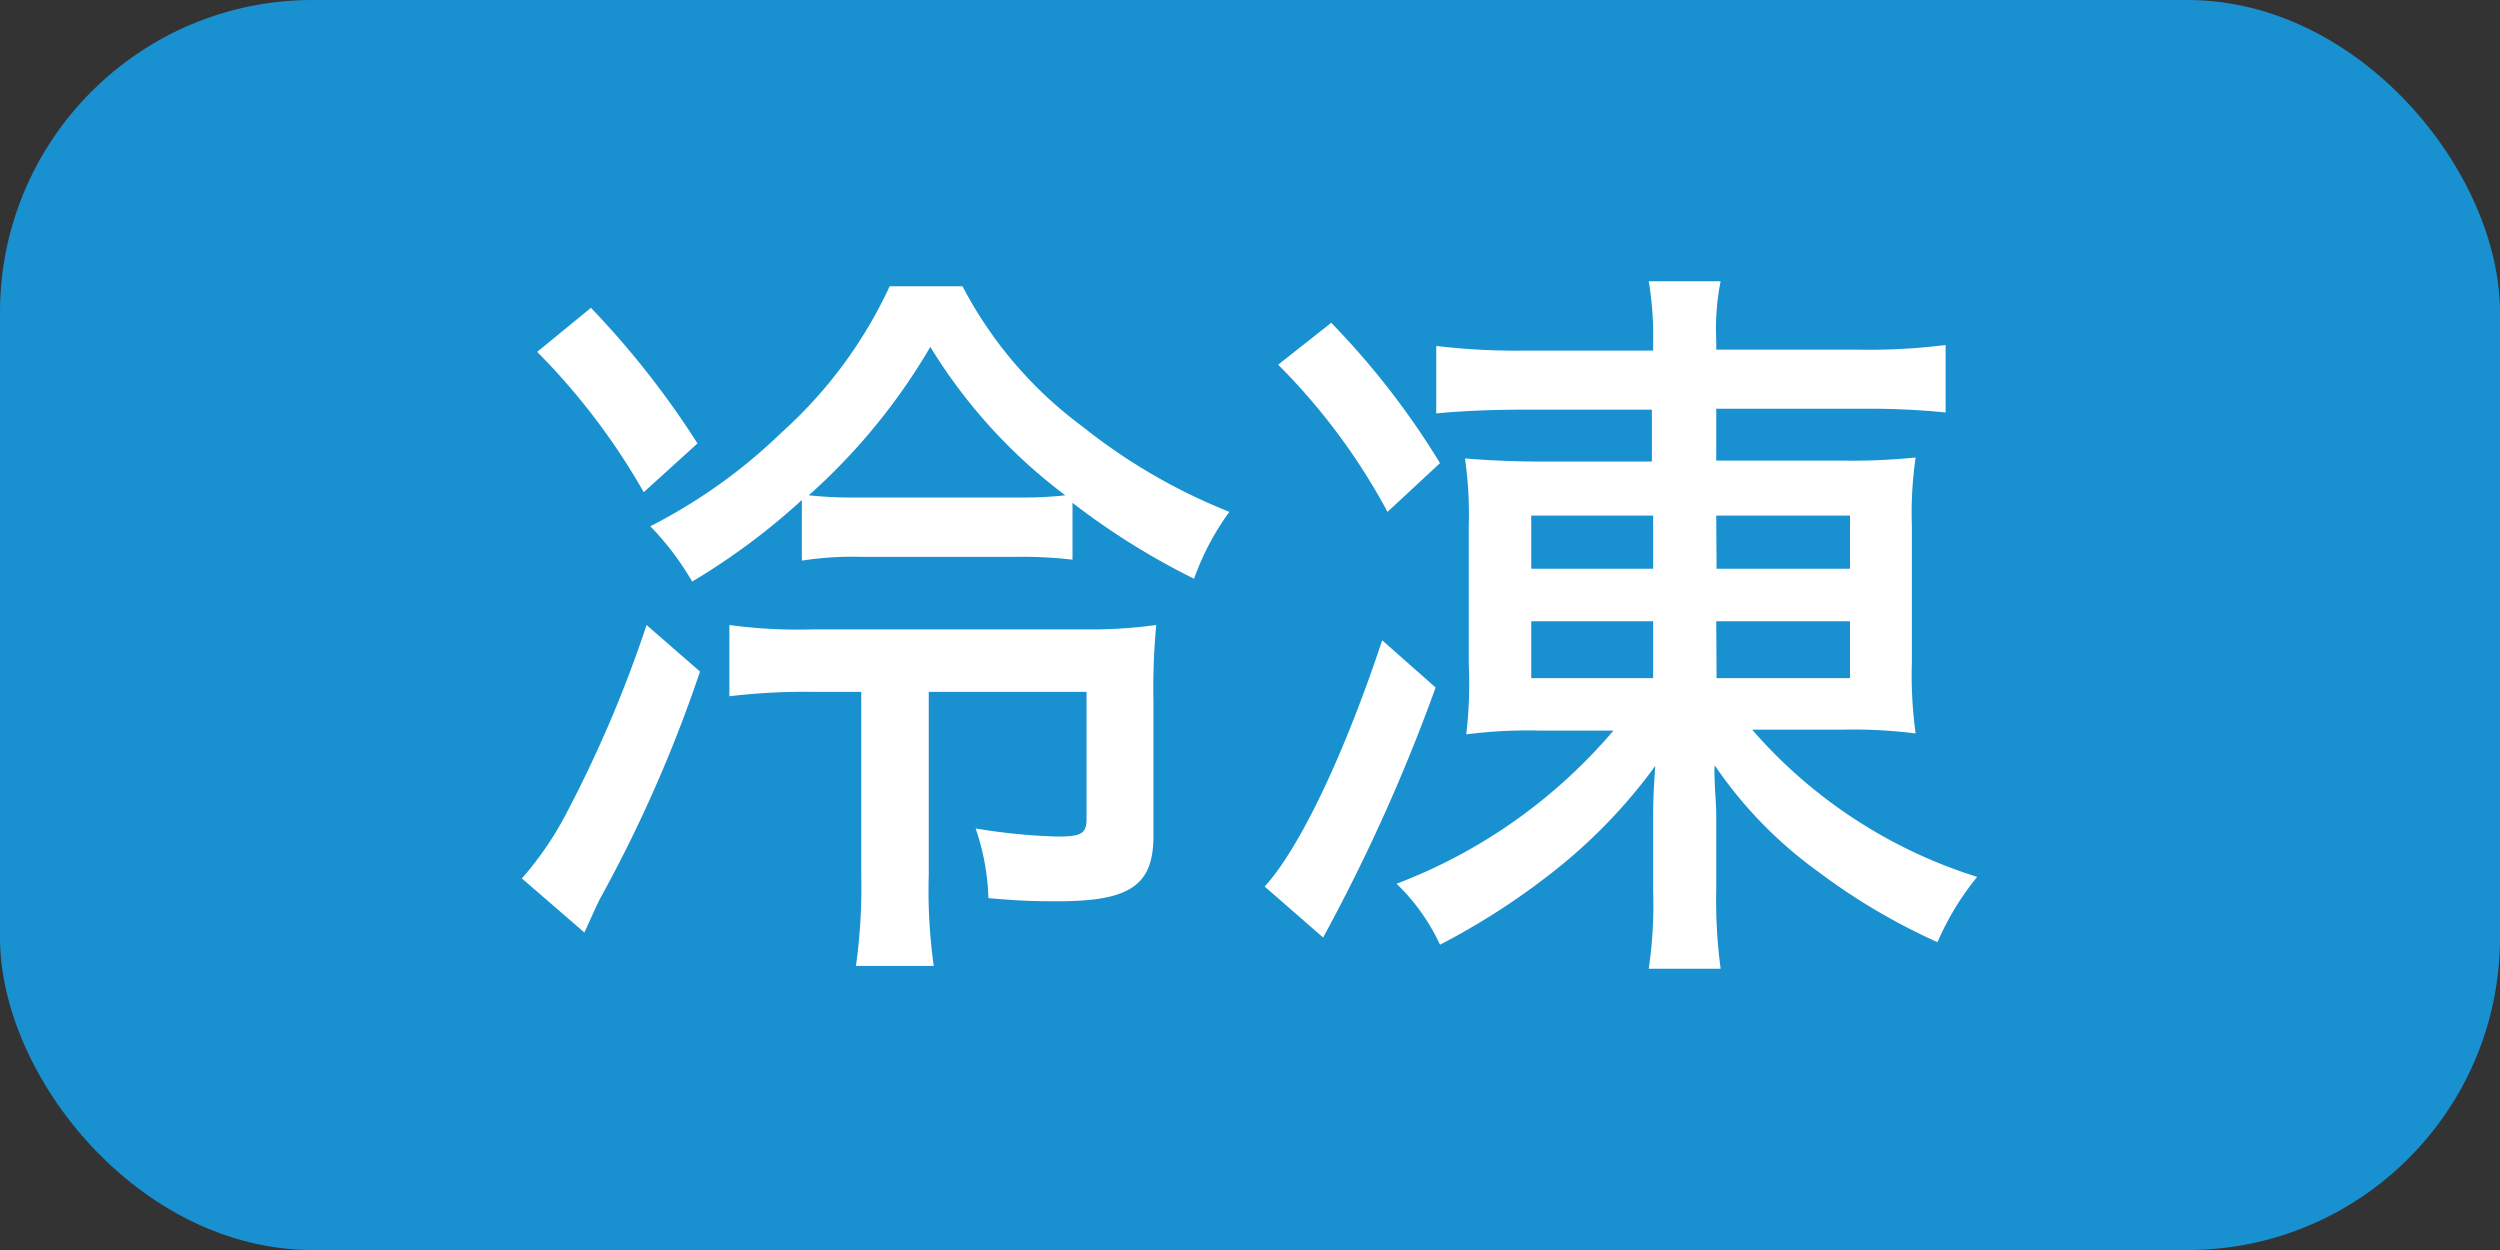
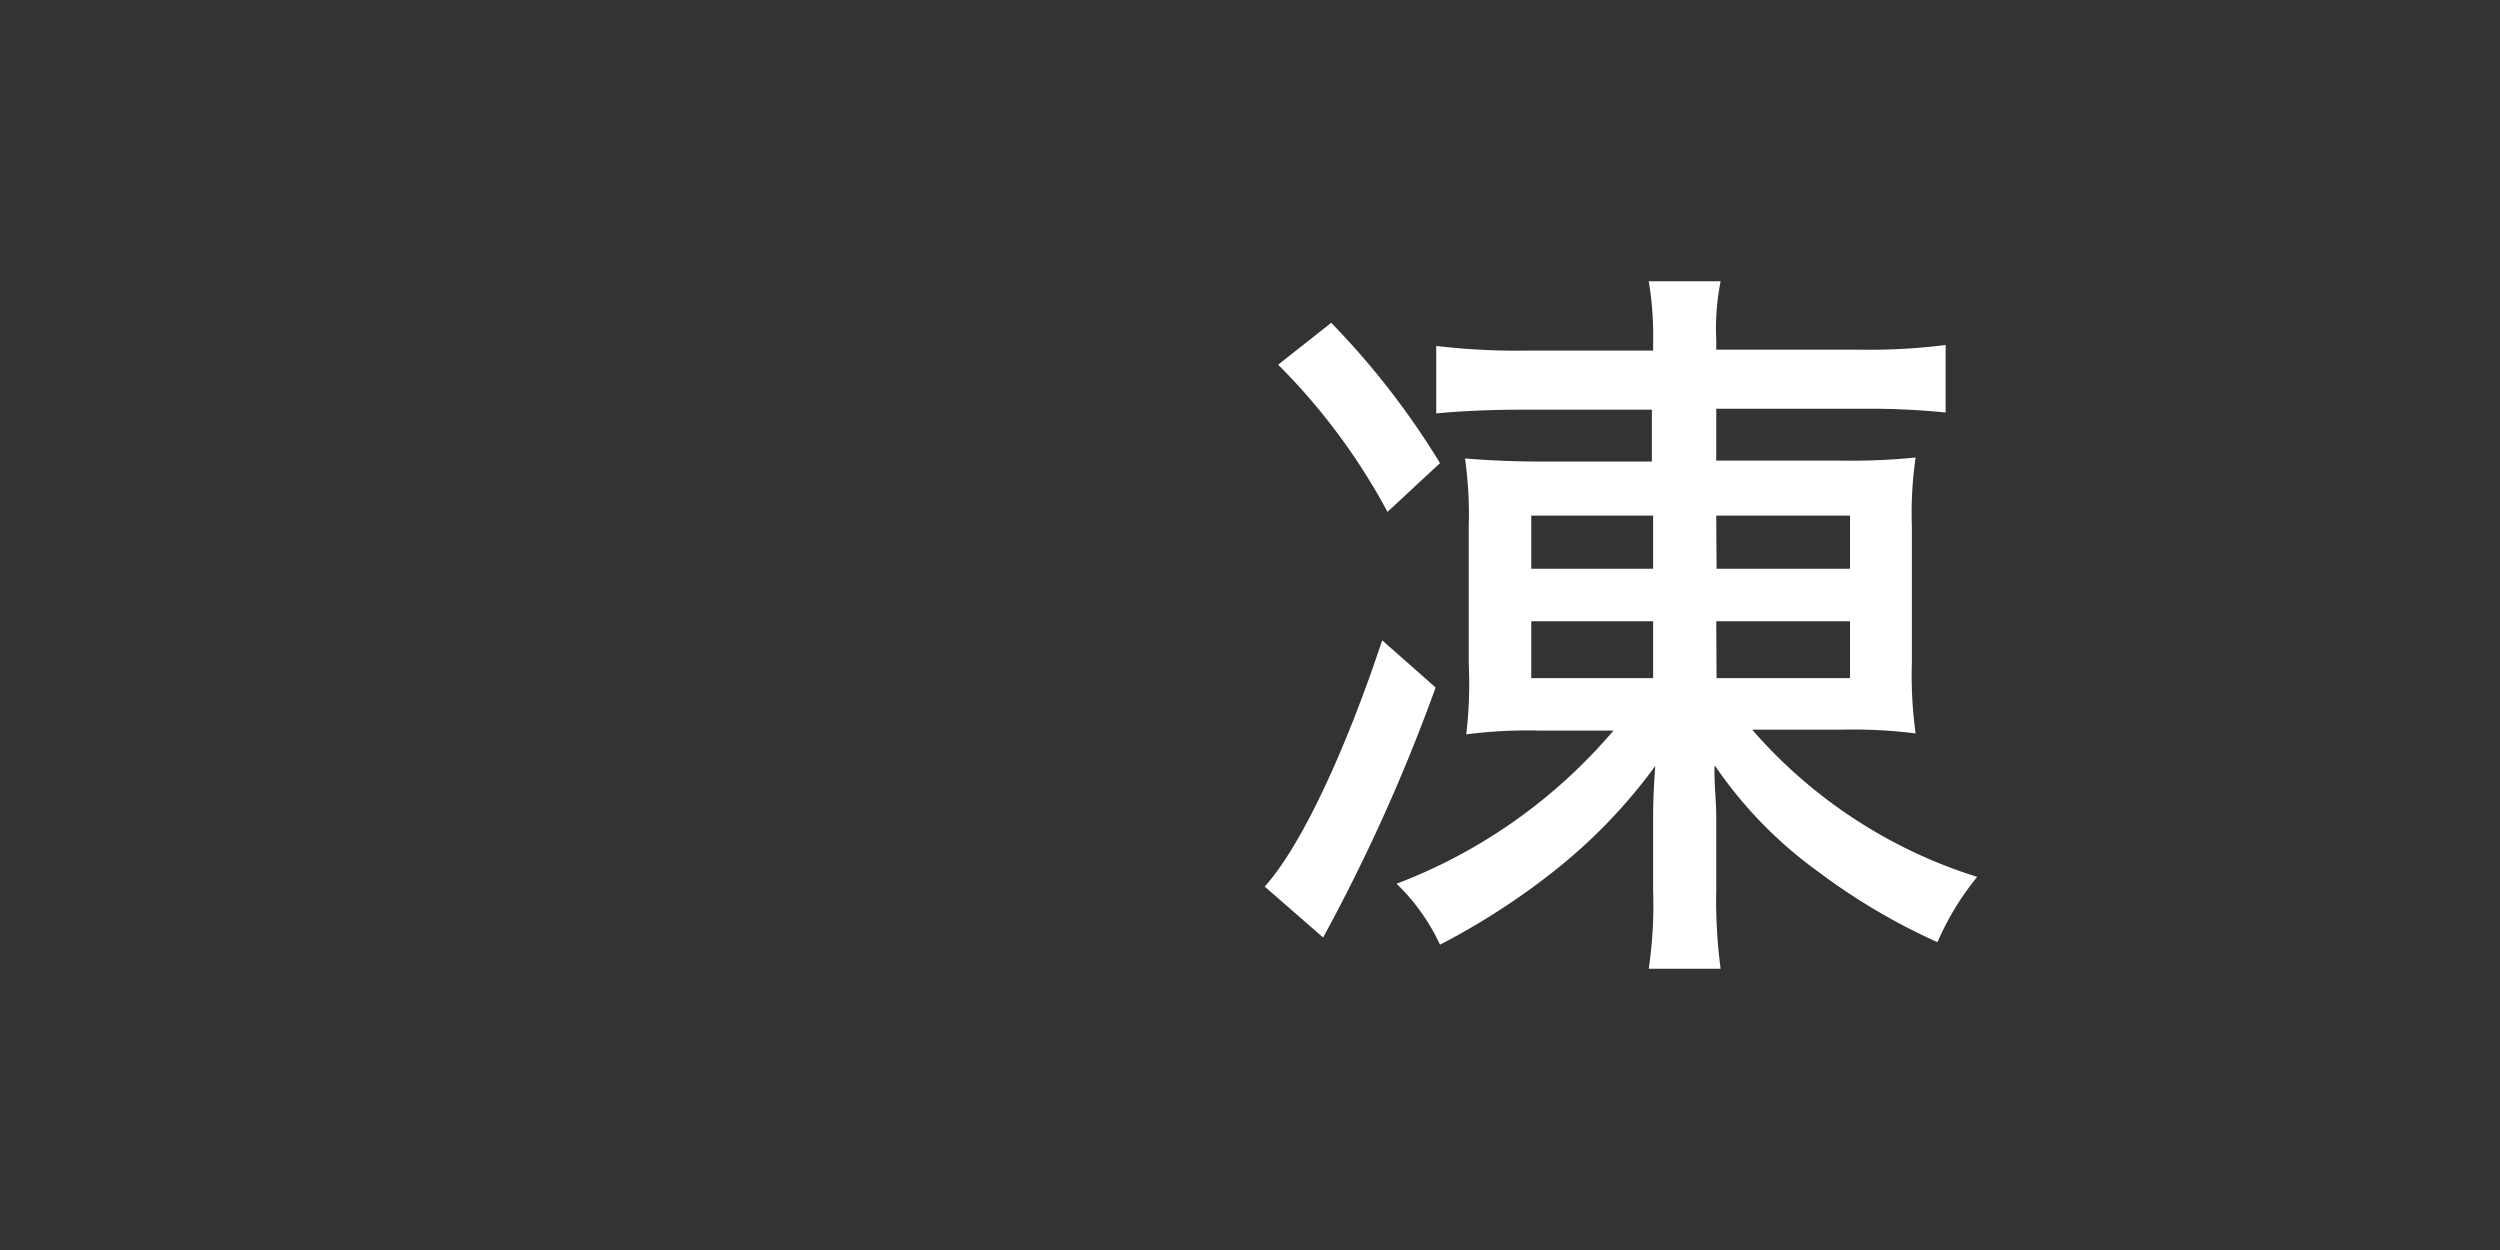
<svg xmlns="http://www.w3.org/2000/svg" viewBox="0 0 80 40">
  <rect x="0" y="0" width="80" height="40" fill="#333333" stroke="none" />
  <defs>
    <style>.cls-1{fill:#1991d0;}.cls-2{fill:#fff;}</style>
  </defs>
  <g id="レイヤー_2" data-name="レイヤー 2">
    <g id="レイヤー_1-2" data-name="レイヤー 1">
-       <rect class="cls-1" width="80" height="40" rx="10" />
-       <path class="cls-2" d="M22.4,21.49a44.12,44.12,0,0,1-3.2,7.27c-.17.34-.29.63-.5,1.08l-2-1.73a10.62,10.62,0,0,0,1.51-2.25A39.64,39.64,0,0,0,20.69,20ZM18.91,9.85a28,28,0,0,1,3.41,4.34L20.6,15.75a21.36,21.36,0,0,0-3.41-4.49Zm15.41,8.06a13.76,13.76,0,0,0-1.87-.09H27.56a10.32,10.32,0,0,0-1.9.12V16a21.49,21.49,0,0,1-3.51,2.61,9.08,9.08,0,0,0-1.34-1.77,17.34,17.34,0,0,0,4.2-3,14.43,14.43,0,0,0,3.46-4.68H30.8a13.15,13.15,0,0,0,3.84,4.49,18.49,18.49,0,0,0,4.7,2.73,8.33,8.33,0,0,0-1.13,2.14,23.13,23.13,0,0,1-3.89-2.43ZM26,22.14a20.23,20.23,0,0,0-2.66.14V20a16.23,16.23,0,0,0,2.69.14h8.64A15.32,15.32,0,0,0,37,20a21.55,21.55,0,0,0-.09,2.43v4.32c0,1.58-.75,2.09-3.05,2.09-.63,0-1.11,0-2.23-.1a7.55,7.55,0,0,0-.41-2.23,18.78,18.78,0,0,0,2.61.26c.77,0,.94-.09.94-.57V22.14H29.72V28a17.35,17.35,0,0,0,.16,2.91H27.39A18.15,18.15,0,0,0,27.56,28V22.14Zm6.6-6.22a12.17,12.17,0,0,0,1.49-.07,17.08,17.08,0,0,1-4.32-4.75,19.59,19.59,0,0,1-3.89,4.75,13.56,13.56,0,0,0,1.59.07Z" />
      <path class="cls-2" d="M45.94,22a57.32,57.32,0,0,1-3.6,8l-1.87-1.63c1.13-1.25,2.54-4.21,3.76-7.88ZM42.6,10.33a25.37,25.37,0,0,1,3.48,4.49L44.4,16.38a20.05,20.05,0,0,0-3.5-4.71Zm6.7,13.05a15.23,15.23,0,0,0-2.38.12A13.82,13.82,0,0,0,47,21.25V16.83a12.71,12.71,0,0,0-.12-2.16c.58.05,1.47.1,2.48.1h3.5V13.11H48.65c-1,0-2,.05-2.69.12V11.07a21.44,21.44,0,0,0,2.79.15H52.9V11A10.63,10.63,0,0,0,52.76,9h2.3a7.81,7.81,0,0,0-.14,1.9v.29h4.6a19.6,19.6,0,0,0,2.74-.15v2.16a24.16,24.16,0,0,0-2.57-.12H54.92v1.66h4a20.54,20.54,0,0,0,2.38-.1,12.27,12.27,0,0,0-.12,2.19v4.36a13.65,13.65,0,0,0,.12,2.28,16,16,0,0,0-2.4-.12H56.07a15.76,15.76,0,0,0,7.2,4.71A8.79,8.79,0,0,0,62,30.15a19.93,19.93,0,0,1-3.81-2.25,13.67,13.67,0,0,1-3.32-3.41,3.46,3.46,0,0,0,0,.48c0,.26.05.74.05,1.15v2.33A16.65,16.65,0,0,0,55.06,31h-2.3a14.12,14.12,0,0,0,.14-2.5V26.15c0-.2,0-.75.07-1.64a17.2,17.2,0,0,1-3.21,3.34,22.66,22.66,0,0,1-3.68,2.38,6.53,6.53,0,0,0-1.39-1.95,17.07,17.07,0,0,0,6.94-4.9ZM49,16.5v1.7H52.9V16.5Zm0,3.38V21.7H52.9V19.88Zm5.93-1.68h4.27V16.5H54.92Zm0,3.5h4.27V19.88H54.92Z" />
    </g>
  </g>
</svg>